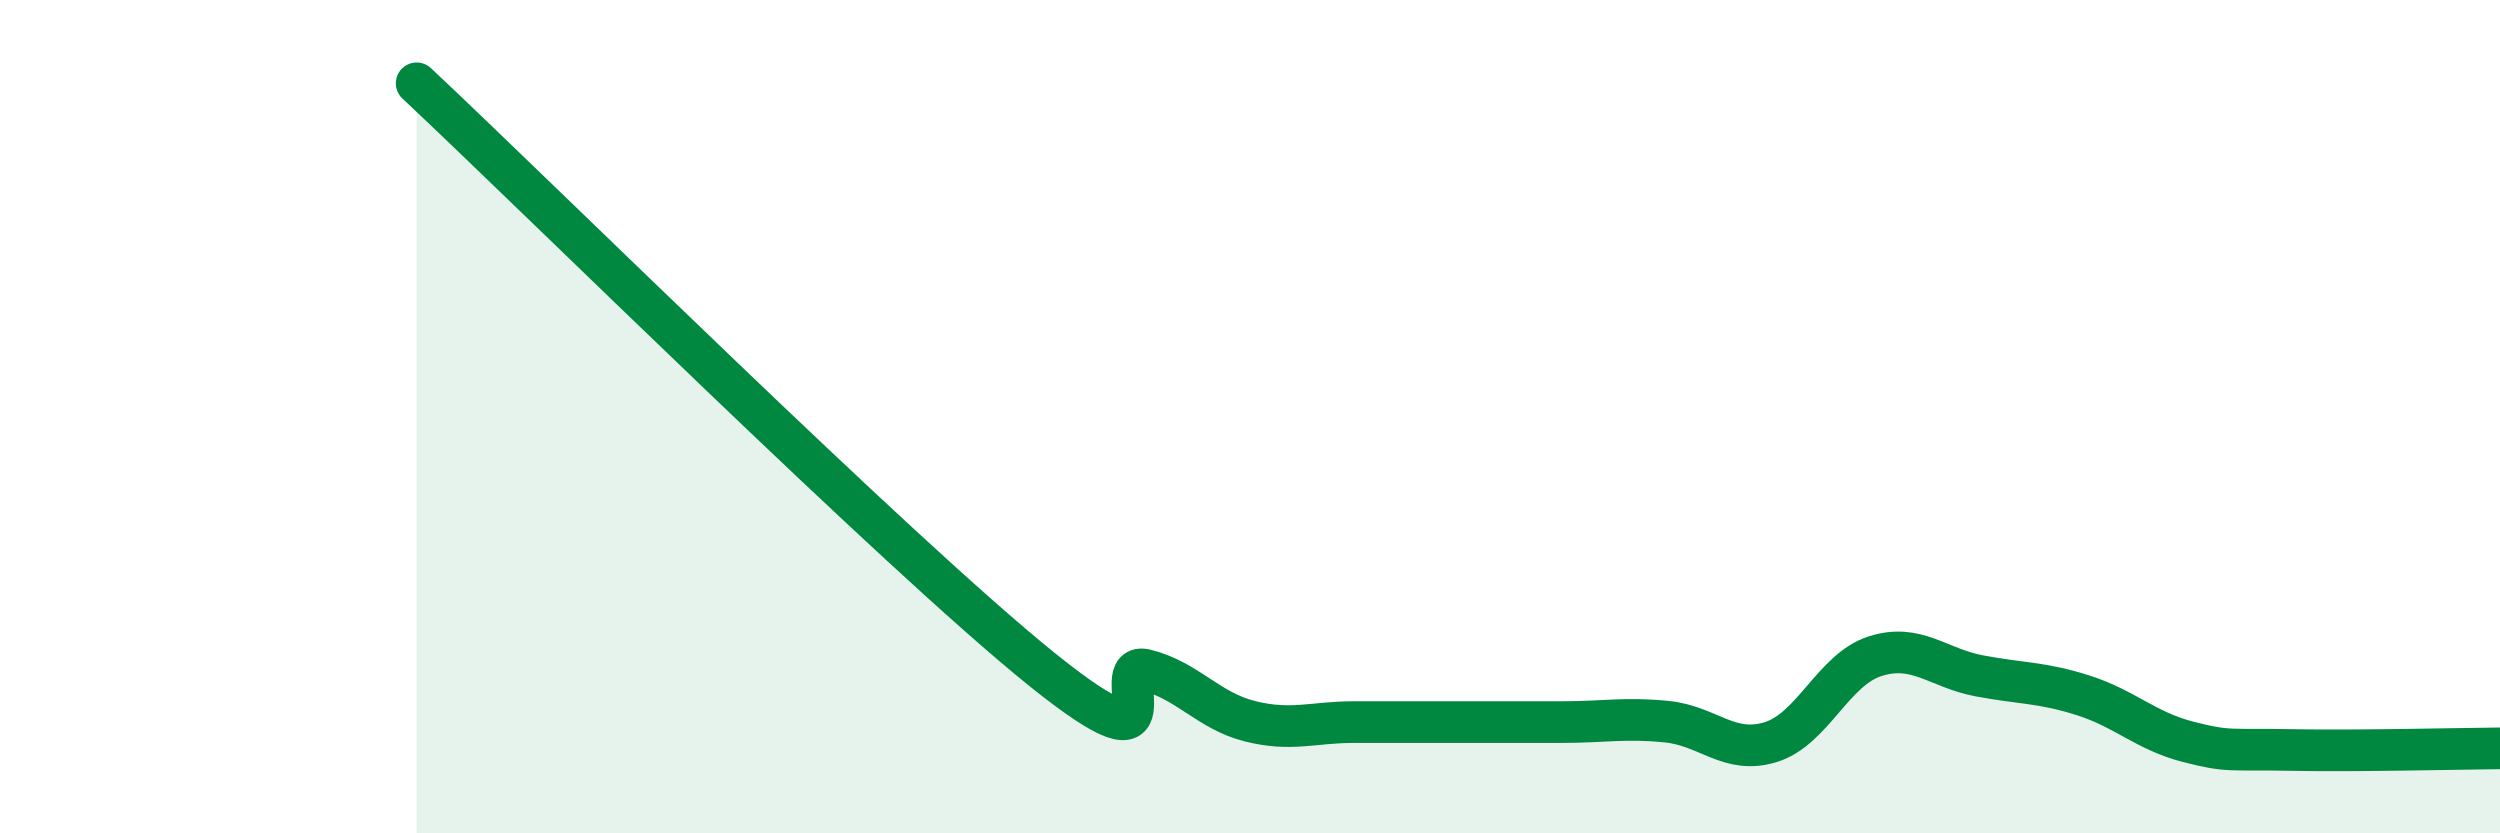
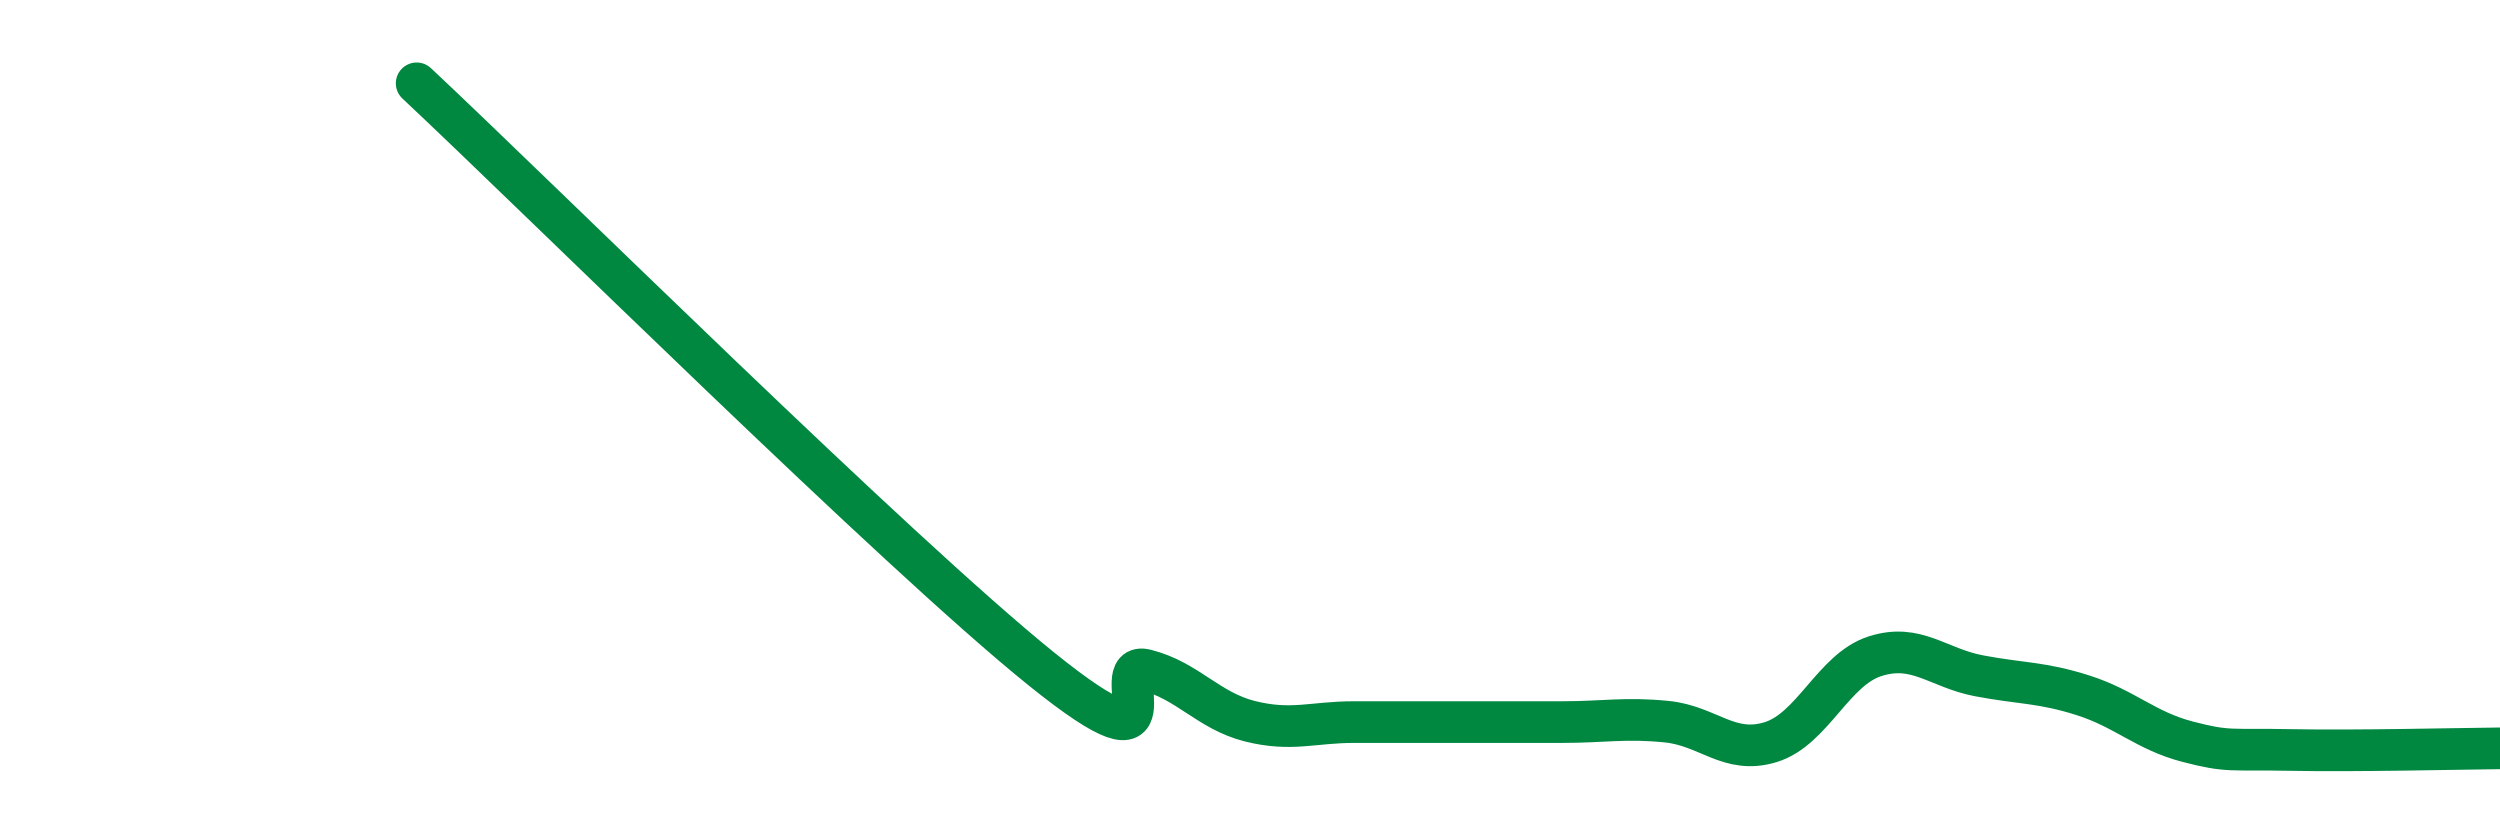
<svg xmlns="http://www.w3.org/2000/svg" width="60" height="20" viewBox="0 0 60 20">
-   <path d="M 10,2 C 13,4.81 21.5,13.24 25,16.06 C 28.5,18.88 26.5,15.83 27.5,16.08 C 28.5,16.33 29,17.06 30,17.31 C 31,17.56 31.5,17.33 32.5,17.33 C 33.5,17.33 34,17.33 35,17.33 C 36,17.33 36.5,17.33 37.5,17.33 C 38.5,17.33 39,17.22 40,17.32 C 41,17.42 41.5,18.12 42.5,17.81 C 43.5,17.5 44,16.07 45,15.75 C 46,15.43 46.5,16.03 47.5,16.22 C 48.5,16.41 49,16.37 50,16.69 C 51,17.01 51.5,17.54 52.5,17.8 C 53.5,18.06 53.5,17.97 55,18 C 56.5,18.03 59,17.97 60,17.96L60 20L10 20Z" fill="#008740" opacity="0.1" stroke-linecap="round" stroke-linejoin="round" />
  <path d="M 10,2 C 13,4.81 21.5,13.24 25,16.06 C 28.5,18.88 26.5,15.83 27.5,16.08 C 28.5,16.33 29,17.06 30,17.31 C 31,17.56 31.5,17.33 32.5,17.33 C 33.5,17.33 34,17.33 35,17.33 C 36,17.33 36.5,17.33 37.5,17.33 C 38.5,17.33 39,17.22 40,17.32 C 41,17.42 41.5,18.12 42.5,17.81 C 43.5,17.5 44,16.07 45,15.75 C 46,15.43 46.5,16.03 47.5,16.22 C 48.5,16.41 49,16.37 50,16.69 C 51,17.01 51.5,17.54 52.5,17.8 C 53.5,18.06 53.5,17.97 55,18 C 56.5,18.03 59,17.97 60,17.96" stroke="#008740" stroke-width="1" fill="none" stroke-linecap="round" stroke-linejoin="round" />
</svg>